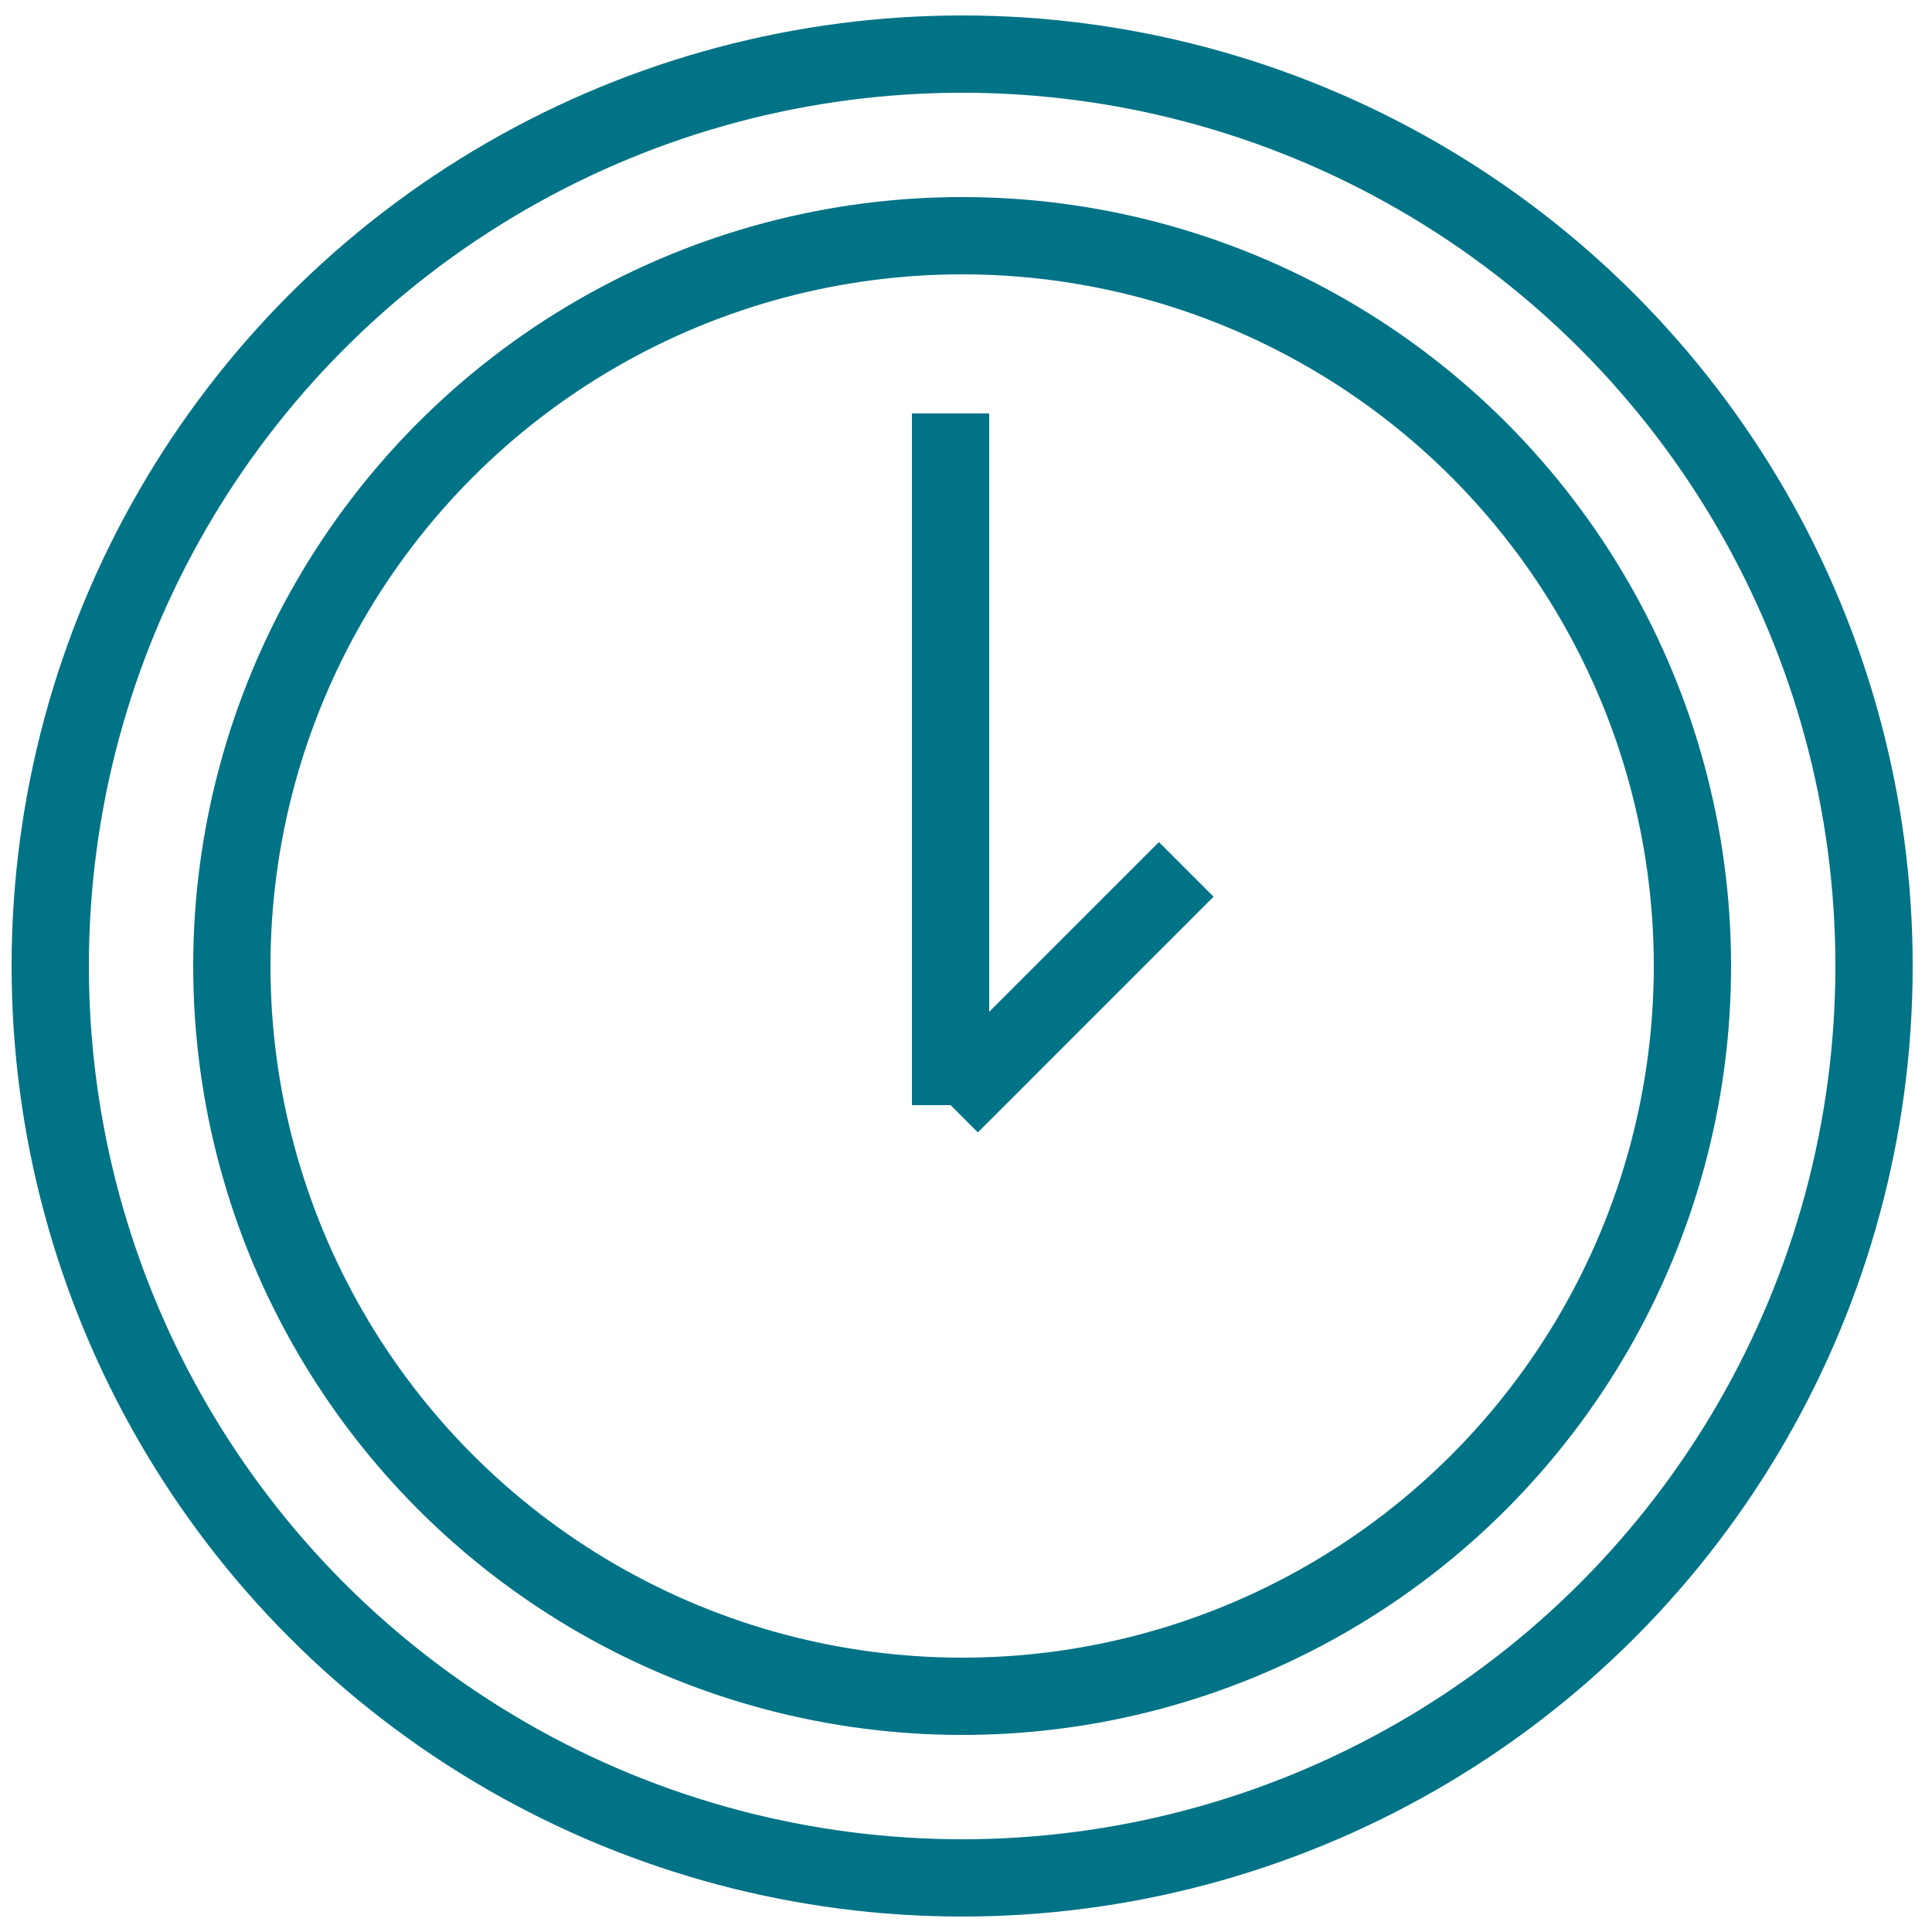
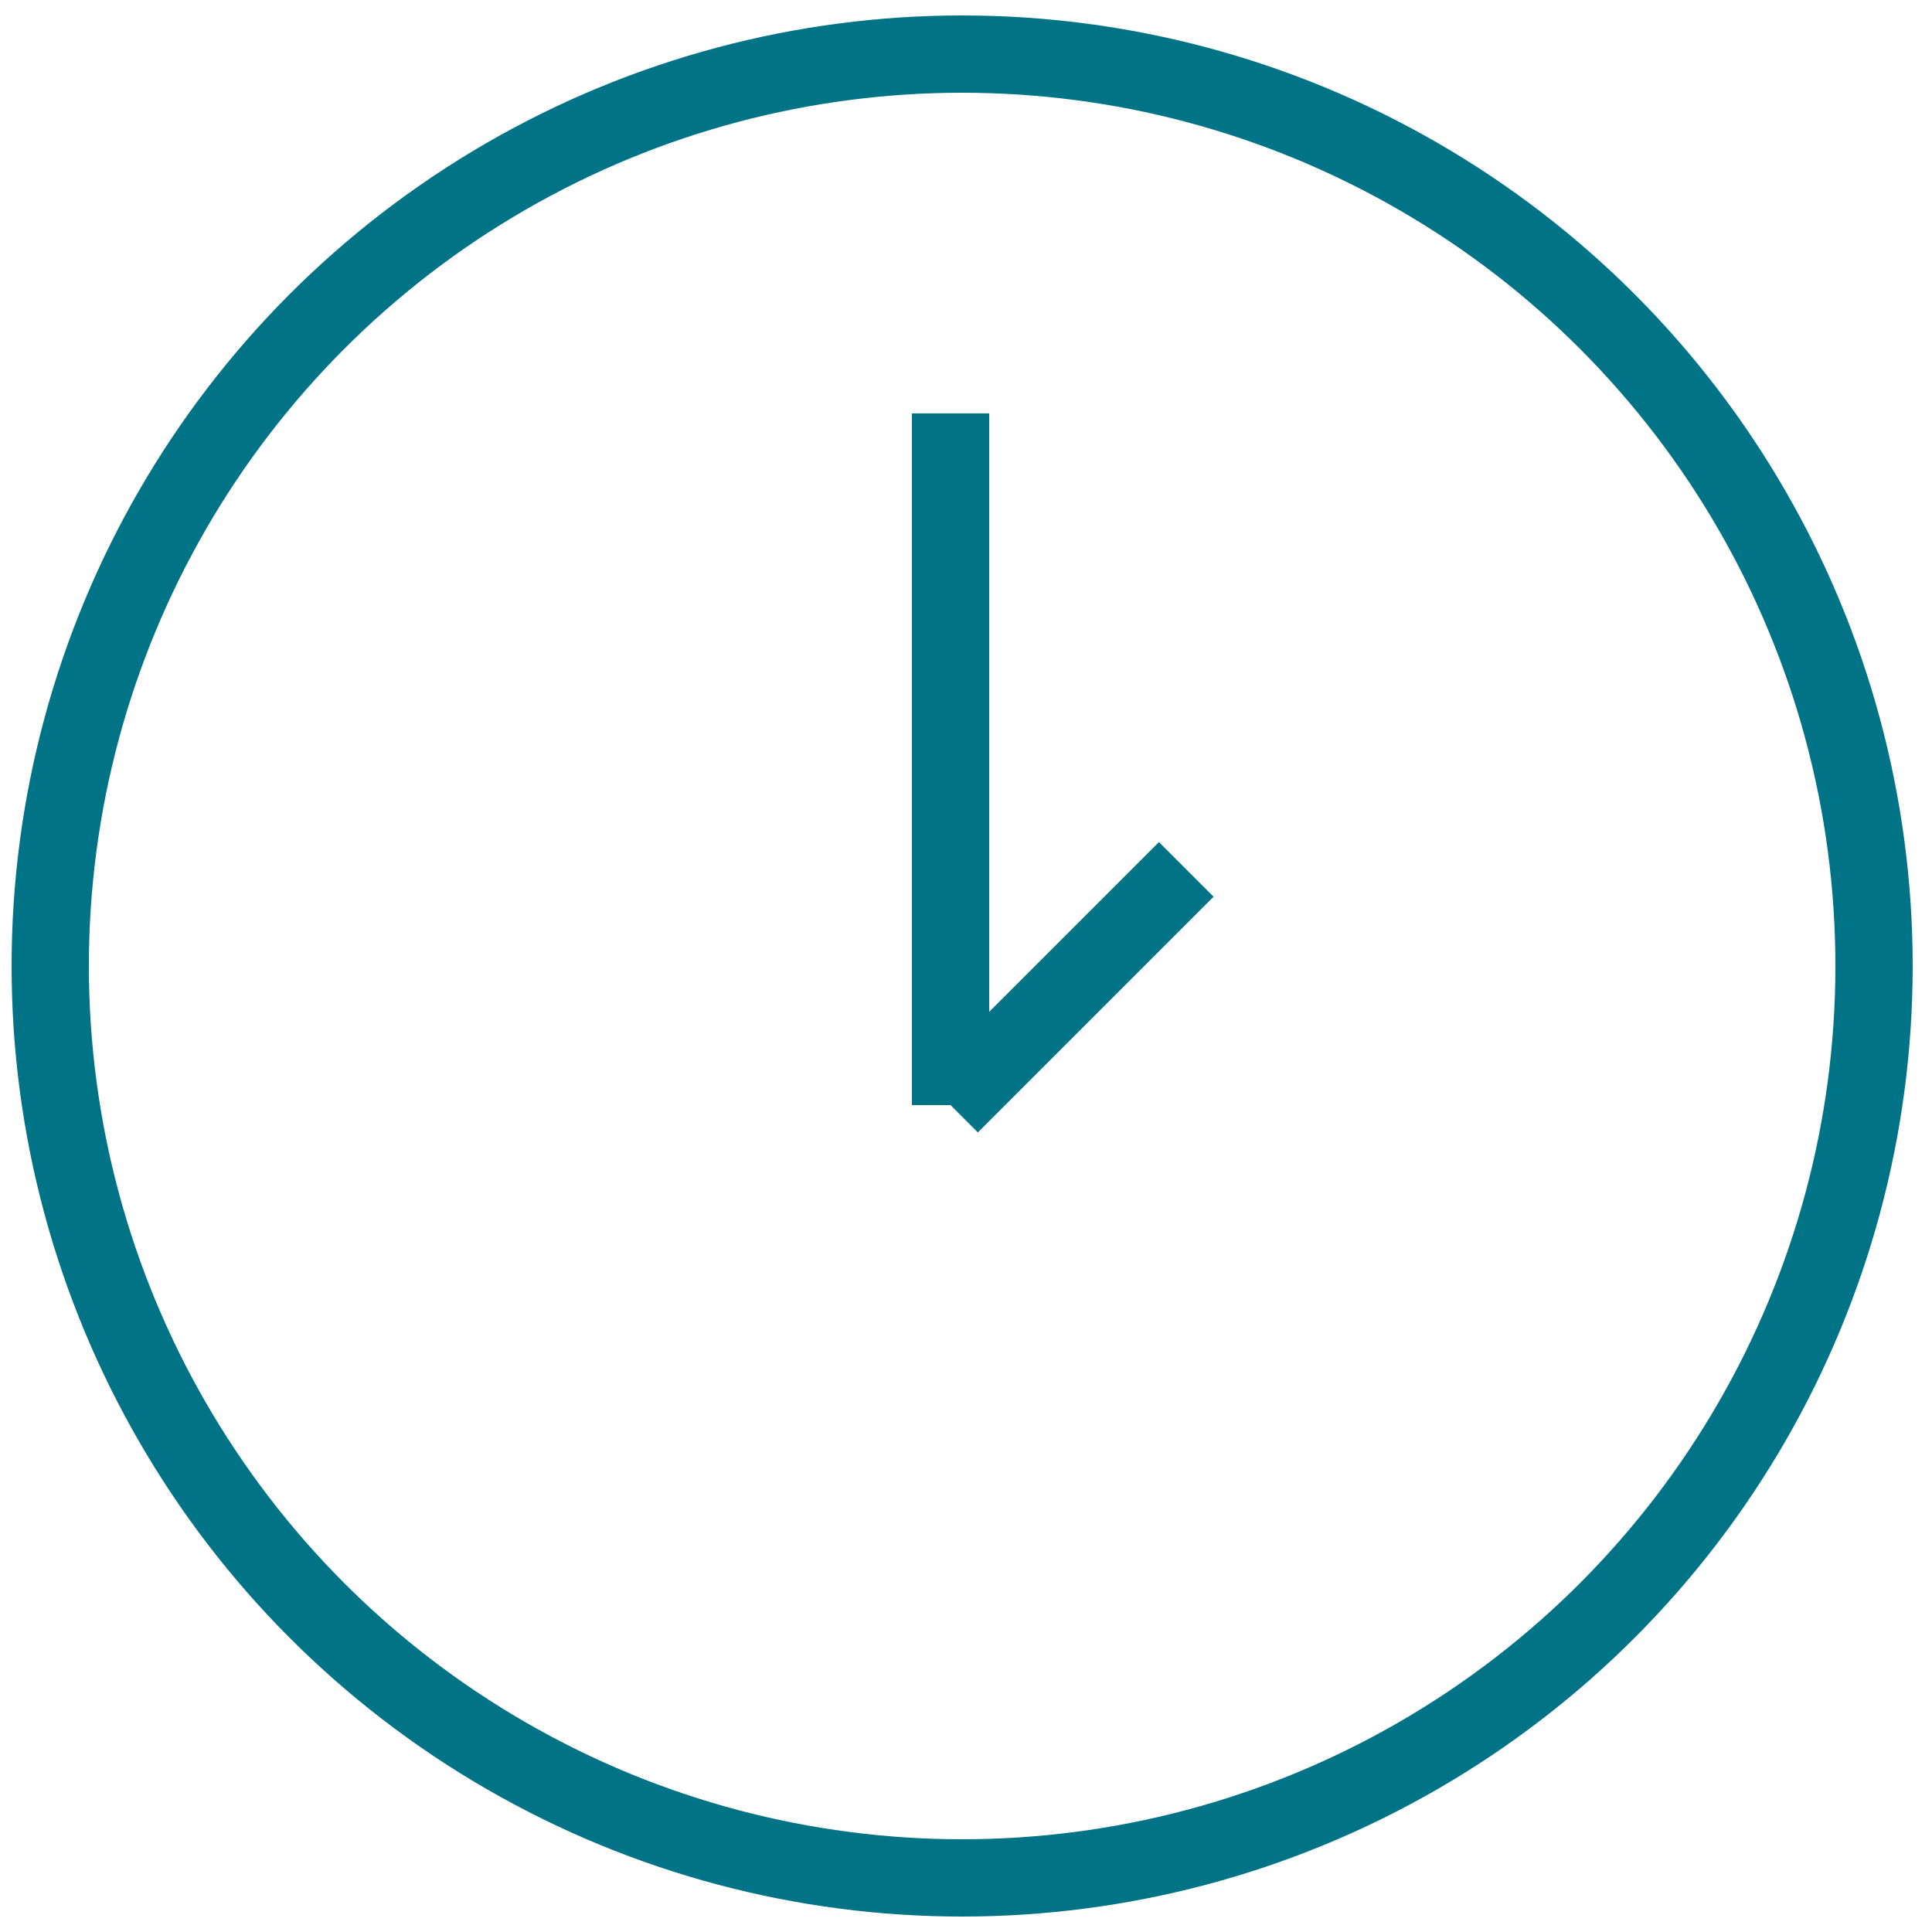
<svg xmlns="http://www.w3.org/2000/svg" viewBox="1975 2475 50 50" width="50" height="50">
-   <ellipse color="rgb(51, 51, 51)" stroke-miterlimit="10" stroke-width="2" stroke="#007386" class="st5" cx="1999.9" cy="2500" r="18.9" id="tSvg179b7c9885d" fill="none" fill-opacity="1" stroke-opacity="1" rx="18.9" ry="18.9" style="transform: rotate(0deg);" />
  <line color="rgb(51, 51, 51)" stroke-miterlimit="10" stroke-width="2" stroke="#007386" class="st5" x1="1999.6" y1="2485.7" x2="1999.6" y2="2503.6" id="tSvg10479246534" fill="none" fill-opacity="1" stroke-opacity="1" />
  <line color="rgb(51, 51, 51)" stroke-miterlimit="10" stroke-width="2" stroke="#007386" class="st5" x1="1999.6" y1="2503.6" x2="2005.7" y2="2497.5" id="tSvg2cad615b8b" fill="none" fill-opacity="1" stroke-opacity="1" />
  <ellipse color="rgb(51, 51, 51)" stroke-miterlimit="10" stroke-width="2" stroke="#007386" class="st5" cx="1999.9" cy="2500" r="23.6" id="tSvg6c0aa3367" fill="none" fill-opacity="1" stroke-opacity="1" rx="23.6" ry="23.6" style="transform: rotate(0deg);" />
  <defs> </defs>
</svg>